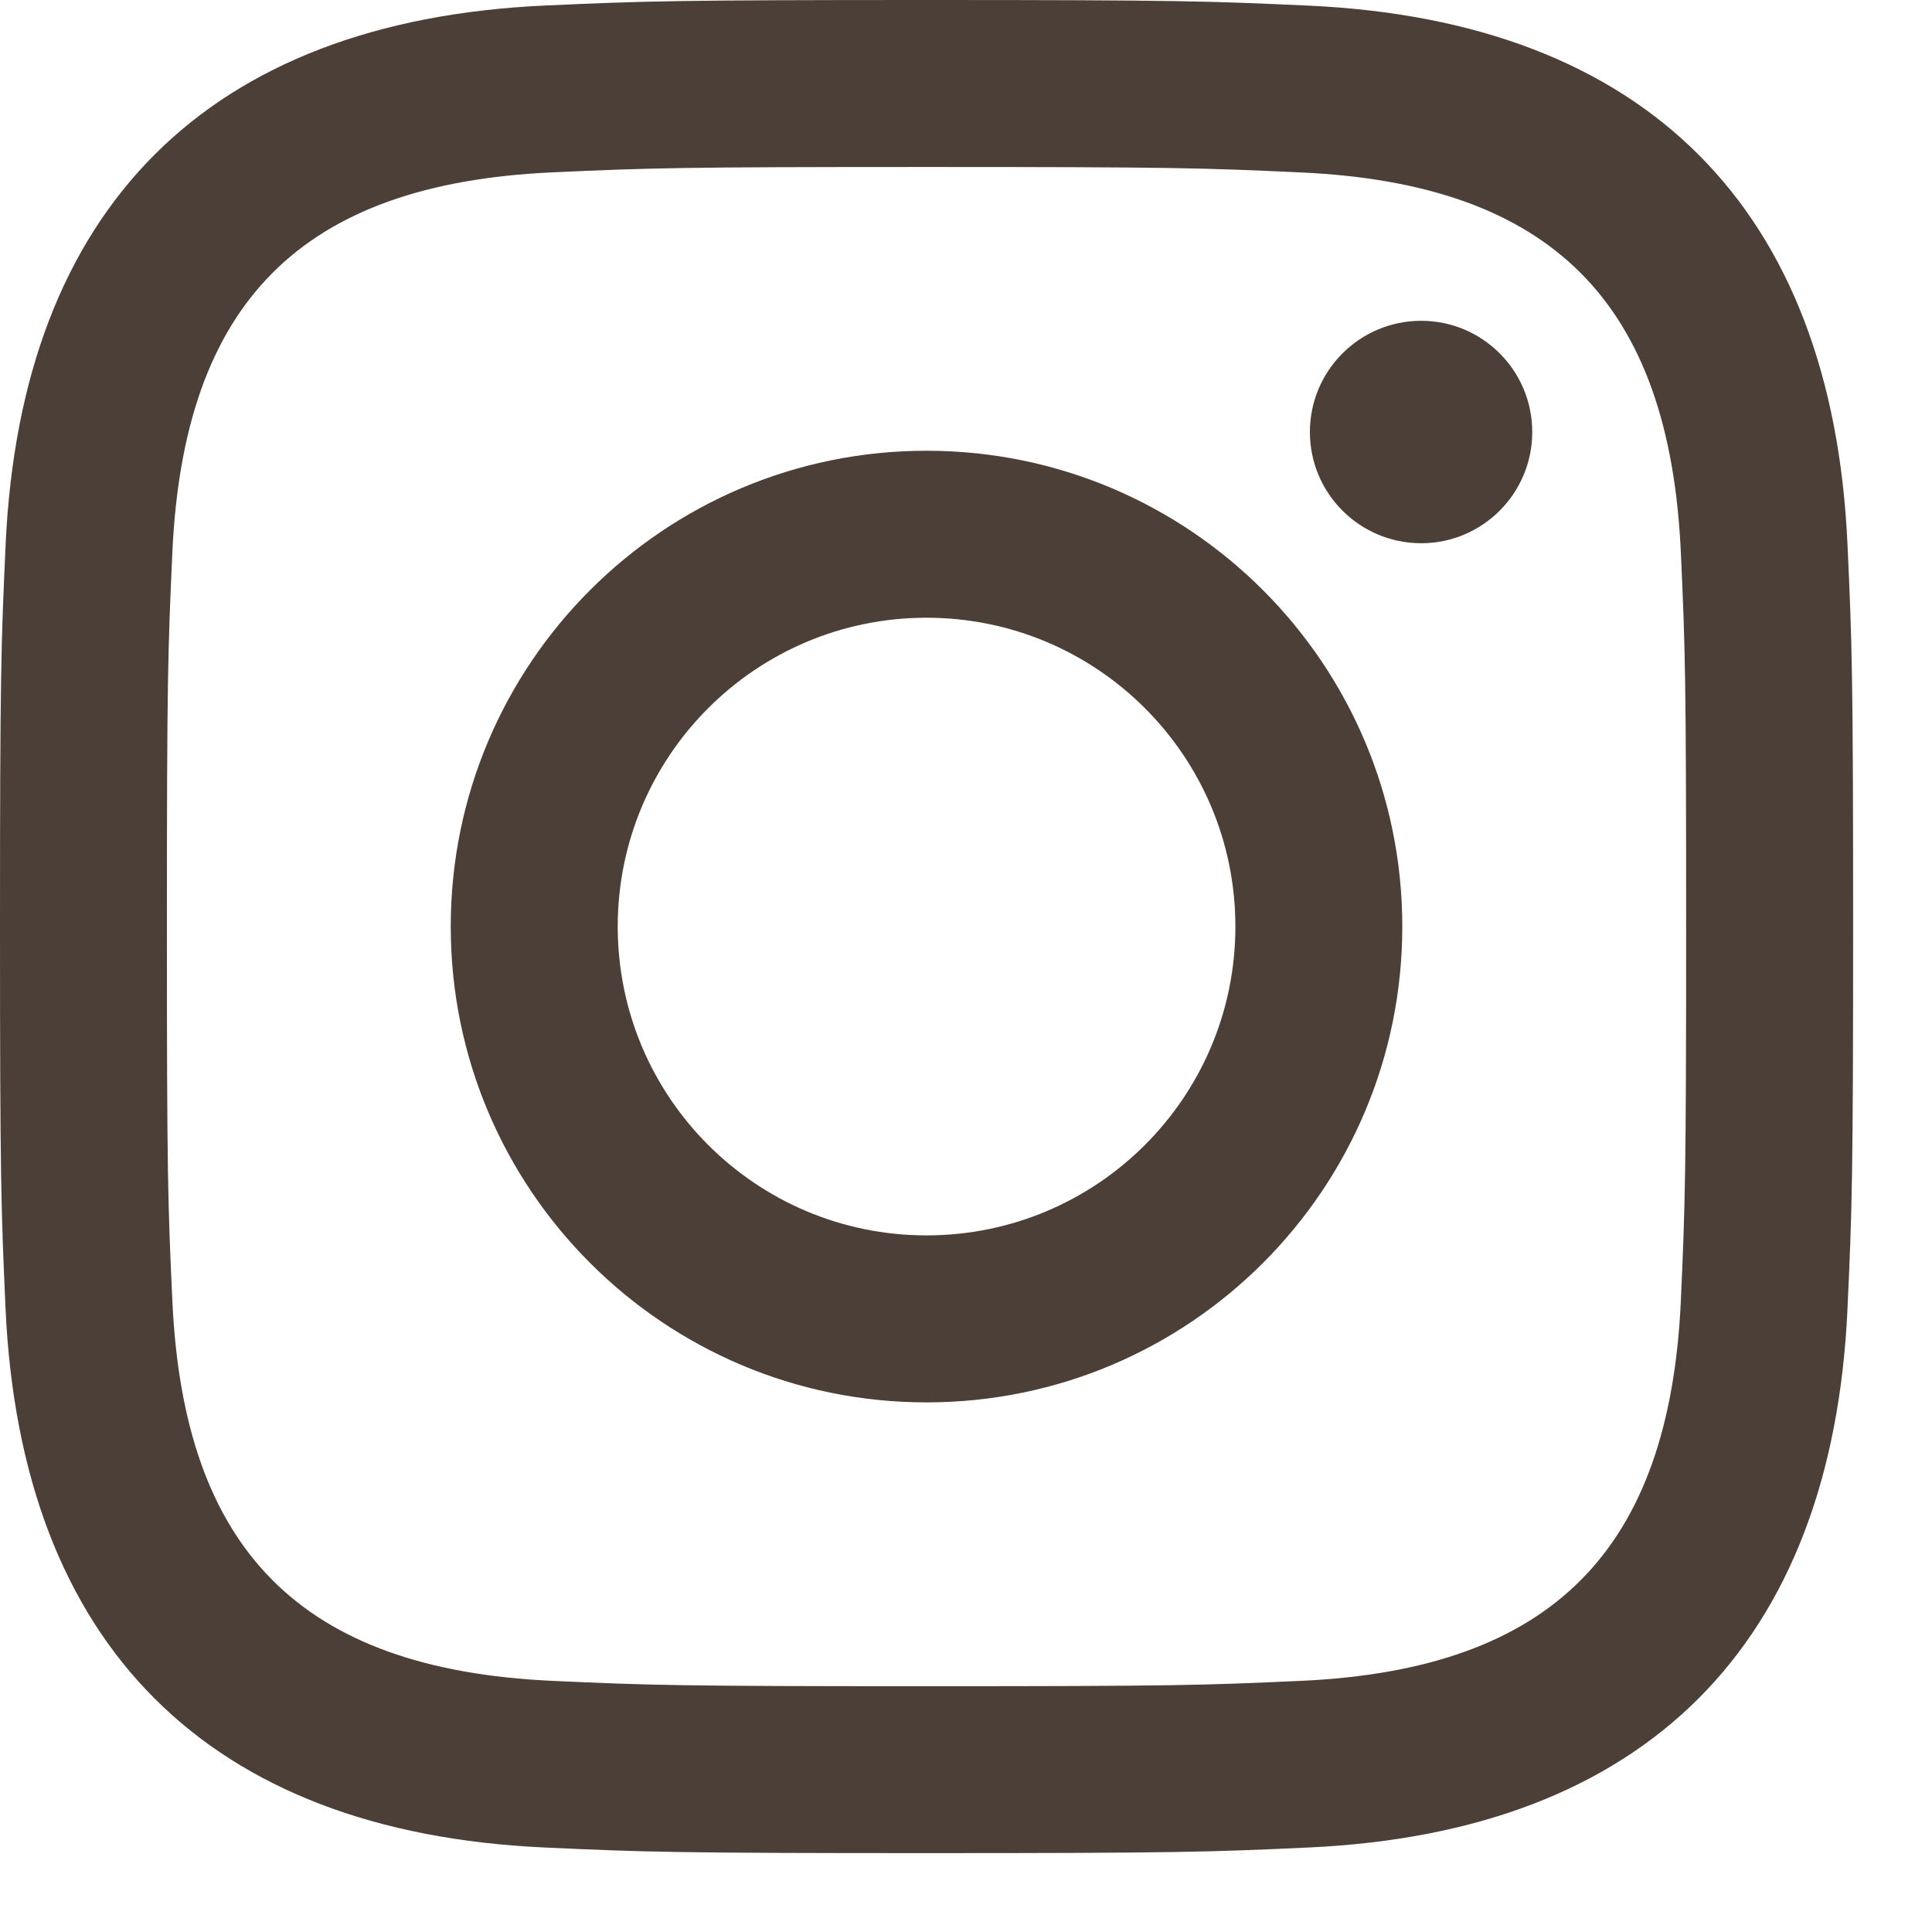
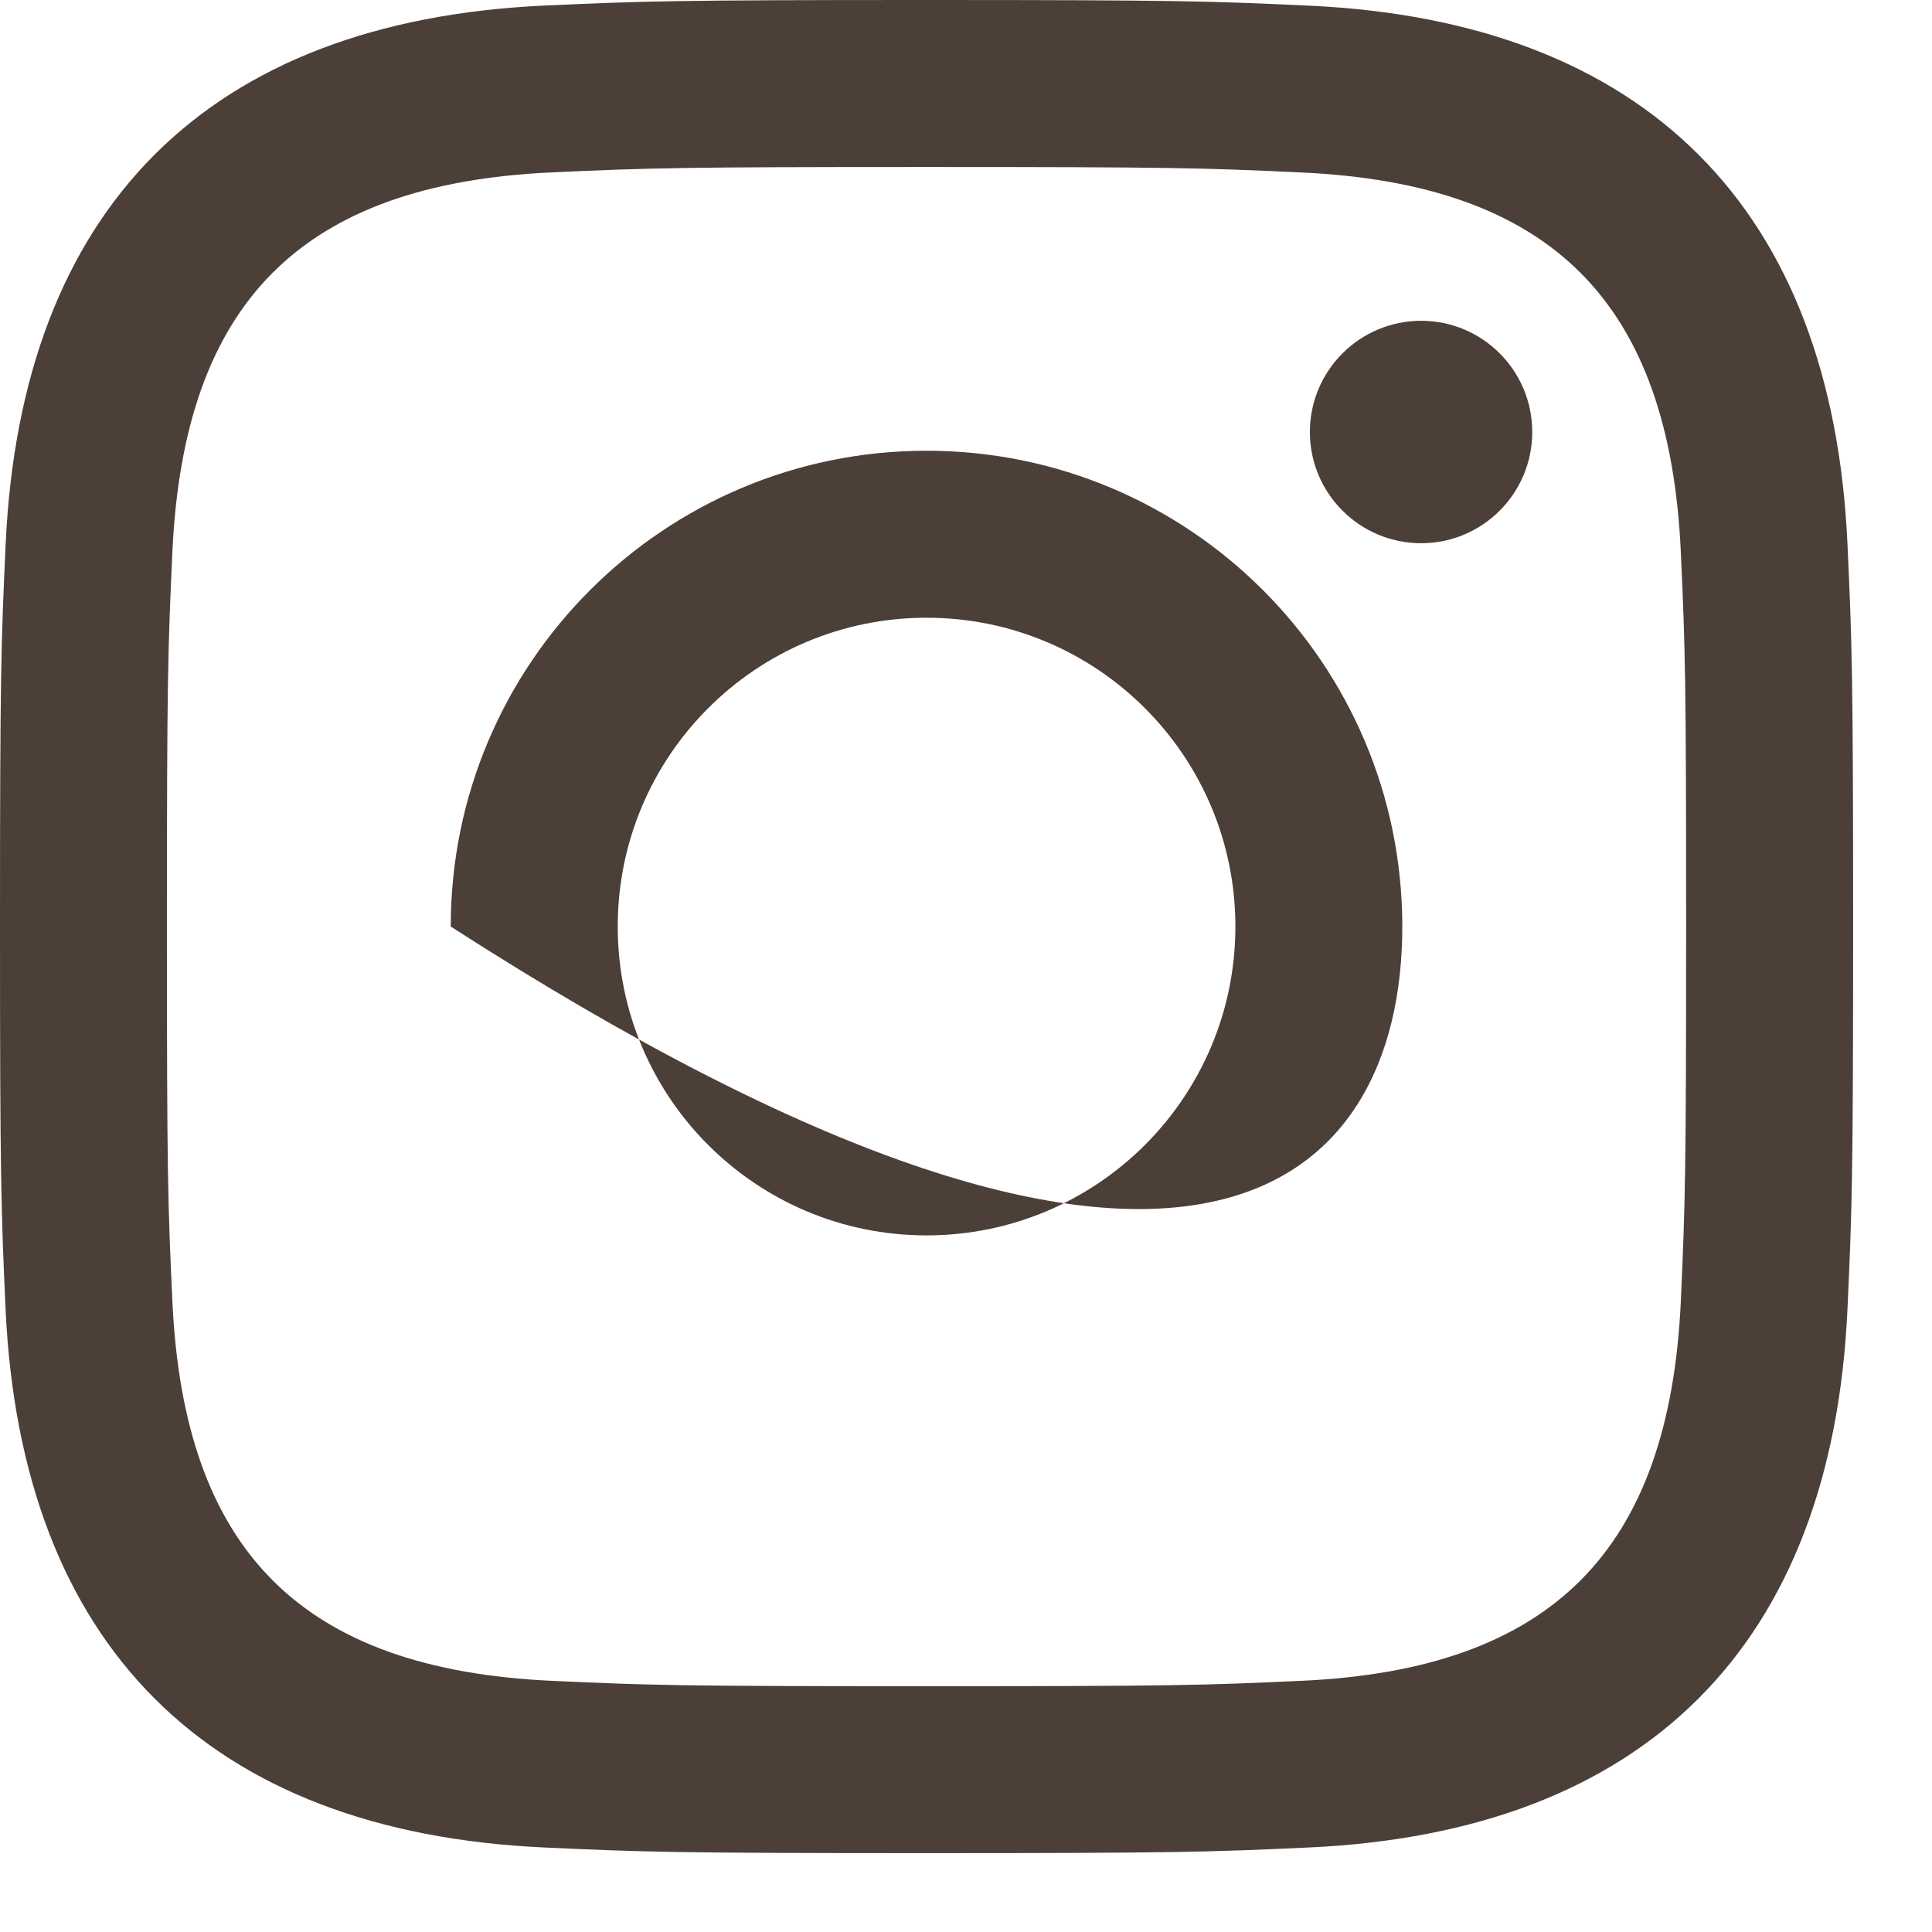
<svg xmlns="http://www.w3.org/2000/svg" fill="none" height="100%" overflow="visible" preserveAspectRatio="none" style="display: block;" viewBox="0 0 23 23" width="100%">
-   <path d="M11.03 1.988C13.976 1.988 14.325 1.999 15.489 2.053C18.478 2.189 19.874 3.607 20.01 6.574C20.063 7.737 20.073 8.086 20.073 11.031C20.073 13.977 20.062 14.326 20.01 15.489C19.873 18.453 18.48 19.874 15.489 20.01C14.325 20.063 13.977 20.074 11.03 20.074C8.085 20.074 7.736 20.063 6.573 20.01C3.577 19.873 2.188 18.448 2.052 15.488C1.998 14.325 1.987 13.976 1.987 11.03C1.987 8.085 1.999 7.737 2.052 6.573C2.189 3.607 3.581 2.188 6.573 2.052C7.737 1.999 8.085 1.988 11.03 1.988ZM11.03 0C8.035 0 7.66 0.013 6.483 0.066C2.477 0.25 0.251 2.473 0.067 6.482C0.013 7.66 0 8.035 0 11.03C0 14.026 0.013 14.402 0.066 15.579C0.25 19.584 2.473 21.811 6.482 21.994C7.66 22.048 8.035 22.061 11.03 22.061C14.026 22.061 14.402 22.048 15.579 21.994C19.581 21.811 21.812 19.588 21.994 15.579C22.048 14.402 22.061 14.026 22.061 11.03C22.061 8.035 22.048 7.66 21.994 6.483C21.814 2.481 19.589 0.251 15.579 0.067C14.402 0.013 14.026 0 11.03 0ZM11.03 5.366C7.902 5.366 5.366 7.902 5.366 11.03C5.366 14.158 7.902 16.695 11.03 16.695C14.158 16.695 16.694 14.159 16.694 11.03C16.694 7.902 14.158 5.366 11.03 5.366ZM11.03 14.707C9 14.707 7.354 13.062 7.354 11.03C7.354 9 9 7.354 11.03 7.354C13.061 7.354 14.707 9 14.707 11.03C14.707 13.062 13.061 14.707 11.03 14.707ZM16.919 3.819C16.187 3.819 15.594 4.412 15.594 5.143C15.594 5.874 16.187 6.467 16.919 6.467C17.649 6.467 18.241 5.874 18.241 5.143C18.241 4.412 17.649 3.819 16.919 3.819Z" fill="#4B3F37" id="Vector" />
+   <path d="M11.03 1.988C13.976 1.988 14.325 1.999 15.489 2.053C18.478 2.189 19.874 3.607 20.01 6.574C20.063 7.737 20.073 8.086 20.073 11.031C20.073 13.977 20.062 14.326 20.01 15.489C19.873 18.453 18.48 19.874 15.489 20.01C14.325 20.063 13.977 20.074 11.03 20.074C8.085 20.074 7.736 20.063 6.573 20.01C3.577 19.873 2.188 18.448 2.052 15.488C1.998 14.325 1.987 13.976 1.987 11.03C1.987 8.085 1.999 7.737 2.052 6.573C2.189 3.607 3.581 2.188 6.573 2.052C7.737 1.999 8.085 1.988 11.03 1.988ZM11.03 0C8.035 0 7.66 0.013 6.483 0.066C2.477 0.25 0.251 2.473 0.067 6.482C0.013 7.66 0 8.035 0 11.03C0 14.026 0.013 14.402 0.066 15.579C0.25 19.584 2.473 21.811 6.482 21.994C7.66 22.048 8.035 22.061 11.03 22.061C14.026 22.061 14.402 22.048 15.579 21.994C19.581 21.811 21.812 19.588 21.994 15.579C22.048 14.402 22.061 14.026 22.061 11.03C22.061 8.035 22.048 7.66 21.994 6.483C21.814 2.481 19.589 0.251 15.579 0.067C14.402 0.013 14.026 0 11.03 0ZM11.03 5.366C7.902 5.366 5.366 7.902 5.366 11.03C14.158 16.695 16.694 14.159 16.694 11.03C16.694 7.902 14.158 5.366 11.03 5.366ZM11.03 14.707C9 14.707 7.354 13.062 7.354 11.03C7.354 9 9 7.354 11.03 7.354C13.061 7.354 14.707 9 14.707 11.03C14.707 13.062 13.061 14.707 11.03 14.707ZM16.919 3.819C16.187 3.819 15.594 4.412 15.594 5.143C15.594 5.874 16.187 6.467 16.919 6.467C17.649 6.467 18.241 5.874 18.241 5.143C18.241 4.412 17.649 3.819 16.919 3.819Z" fill="#4B3F37" id="Vector" />
</svg>